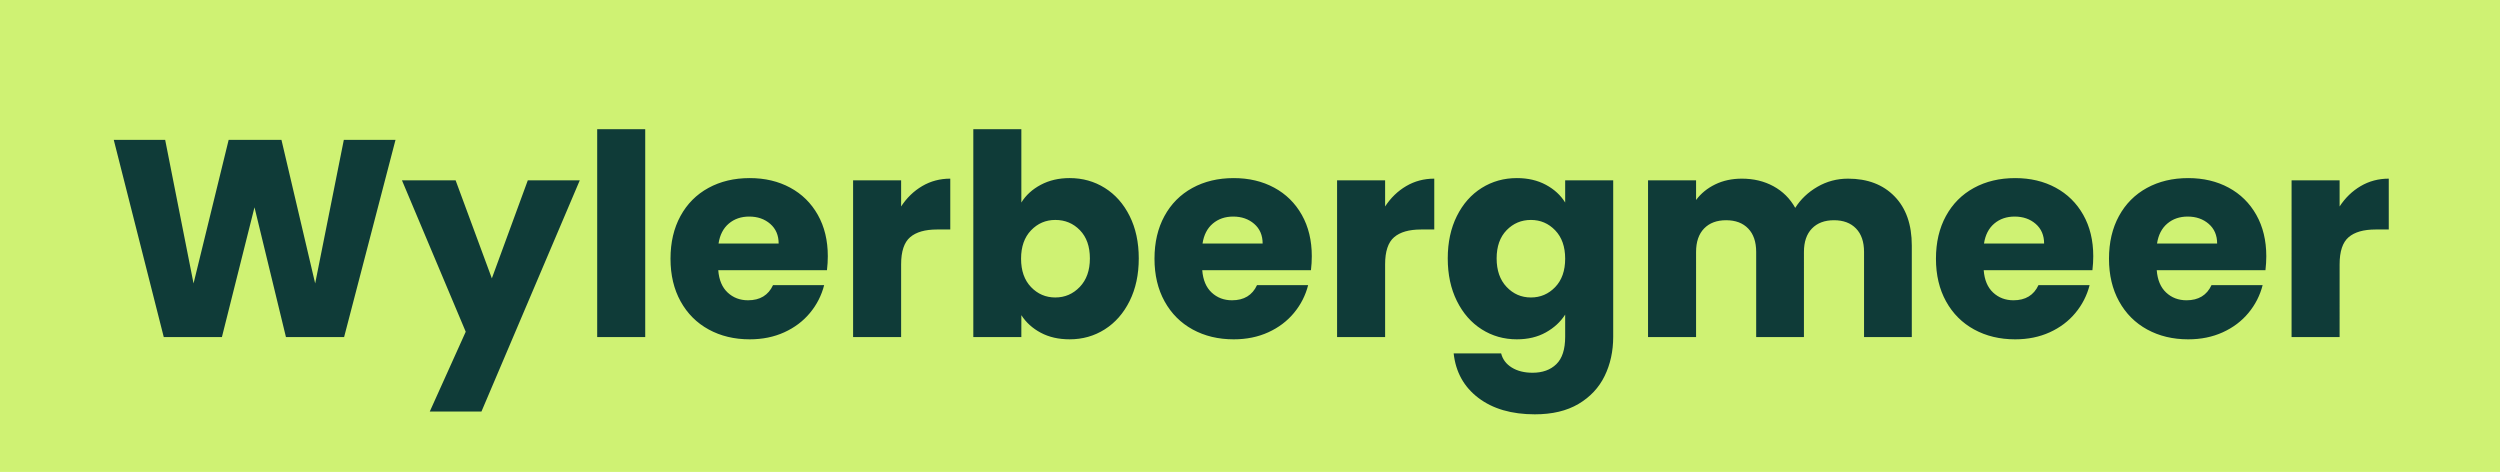
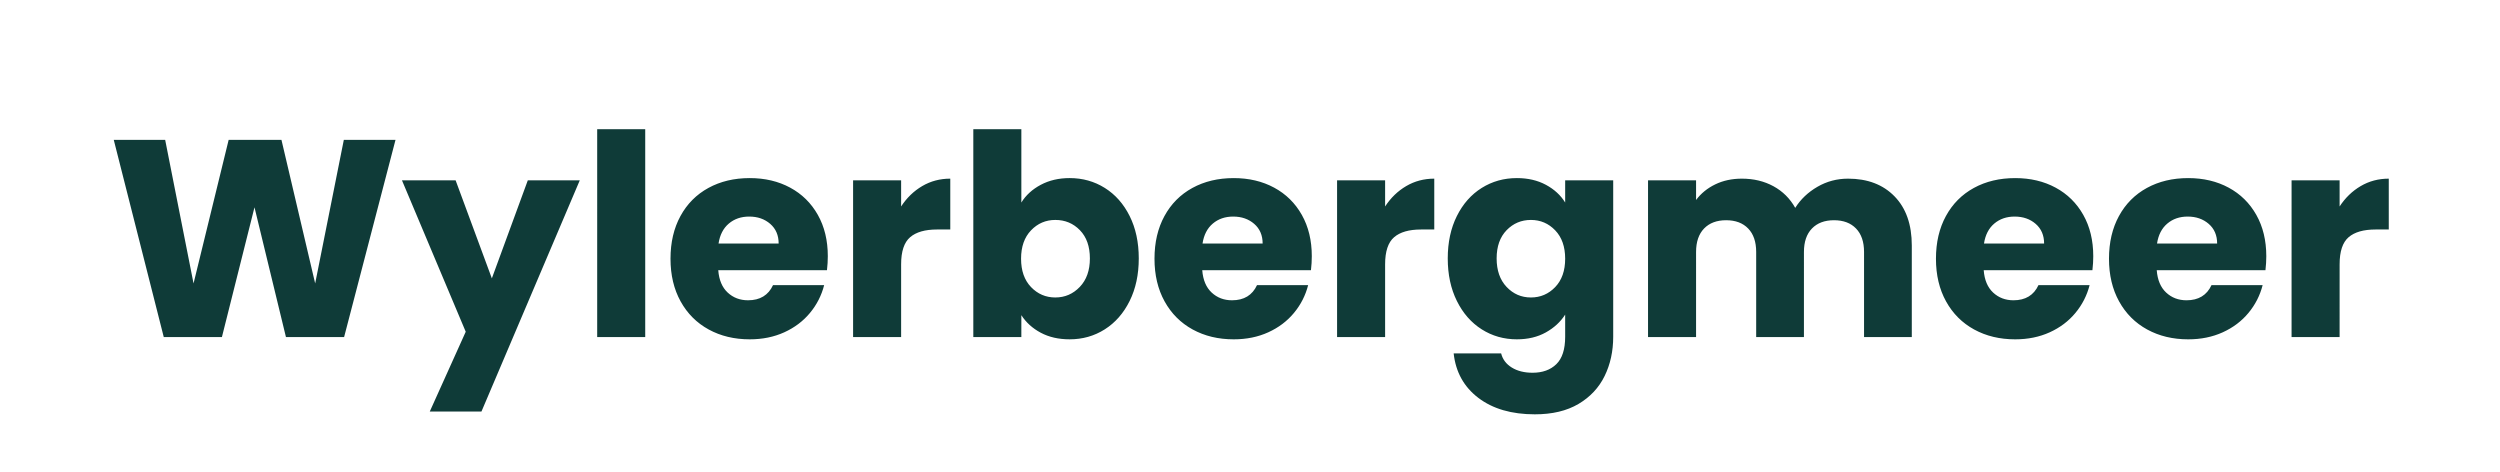
<svg xmlns="http://www.w3.org/2000/svg" width="445" height="84" viewBox="0 0 445 84">
-   <path fill="#CFF273" d="M0 0h445v84H0z" />
  <path d="M70.4 24.9 61.25 60H50.9l-5.6-23.1L39.5 60H29.15l-8.9-35.1h9.15l5.05 25.55L40.7 24.9h9.4l6 25.55 5.1-25.55h9.2Zm32.8 7.2L85.7 73.25h-9.2l6.4-14.2L71.55 32.1h9.55l6.45 17.45 6.4-17.45h9.25Zm11.65-9.1v37h-8.55V23h8.55Zm32.5 22.6c0 .8-.05 1.633-.15 2.5h-19.35c.133 1.733.692 3.058 1.675 3.975.983.917 2.192 1.375 3.625 1.375 2.133 0 3.617-.9 4.45-2.7h9.1c-.467 1.833-1.308 3.483-2.525 4.95-1.217 1.467-2.742 2.617-4.575 3.45-1.833.833-3.883 1.25-6.15 1.25-2.733 0-5.167-.583-7.3-1.75s-3.8-2.833-5-5c-1.2-2.167-1.8-4.7-1.8-7.6 0-2.9.592-5.433 1.775-7.6 1.183-2.167 2.842-3.833 4.975-5 2.133-1.167 4.583-1.75 7.35-1.75 2.7 0 5.1.567 7.2 1.7 2.1 1.133 3.742 2.75 4.925 4.85 1.183 2.1 1.775 4.55 1.775 7.35Zm-8.75-2.25c0-1.467-.5-2.633-1.5-3.5s-2.25-1.3-3.75-1.3c-1.433 0-2.642.417-3.625 1.25-.983.833-1.592 2.017-1.825 3.55h10.7Zm21.8-6.6c1-1.533 2.25-2.742 3.75-3.625s3.167-1.325 5-1.325v9.05h-2.35c-2.133 0-3.733.458-4.8 1.375-1.067.917-1.6 2.525-1.6 4.825V60h-8.55V32.1h8.55v4.65Zm21.4-.7c.8-1.3 1.95-2.35 3.45-3.15 1.5-.8 3.217-1.2 5.15-1.2 2.3 0 4.383.583 6.25 1.75s3.342 2.833 4.425 5c1.083 2.167 1.625 4.683 1.625 7.55s-.542 5.392-1.625 7.575-2.558 3.867-4.425 5.05c-1.867 1.183-3.95 1.775-6.25 1.775-1.967 0-3.683-.392-5.15-1.175-1.467-.783-2.617-1.825-3.45-3.125V60h-8.55V23h8.55v13.05ZM194 46c0-2.133-.592-3.808-1.775-5.025-1.183-1.217-2.642-1.825-4.375-1.825-1.7 0-3.142.617-4.325 1.85-1.183 1.233-1.775 2.917-1.775 5.05s.592 3.817 1.775 5.05c1.183 1.233 2.625 1.85 4.325 1.85 1.7 0 3.15-.625 4.35-1.875 1.2-1.25 1.8-2.942 1.8-5.075Zm39.5-.4c0 .8-.05 1.633-.15 2.5H214c.133 1.733.692 3.058 1.675 3.975.983.917 2.192 1.375 3.625 1.375 2.133 0 3.617-.9 4.45-2.7h9.1c-.467 1.833-1.308 3.483-2.525 4.95-1.217 1.467-2.742 2.617-4.575 3.45-1.833.833-3.883 1.25-6.15 1.25-2.733 0-5.167-.583-7.3-1.75s-3.8-2.833-5-5c-1.2-2.167-1.8-4.7-1.8-7.6 0-2.9.592-5.433 1.775-7.6 1.183-2.167 2.842-3.833 4.975-5 2.133-1.167 4.583-1.75 7.35-1.75 2.7 0 5.1.567 7.2 1.7 2.1 1.133 3.742 2.75 4.925 4.85 1.183 2.1 1.775 4.55 1.775 7.35Zm-8.75-2.25c0-1.467-.5-2.633-1.5-3.5s-2.25-1.3-3.75-1.3c-1.433 0-2.642.417-3.625 1.25-.983.833-1.592 2.017-1.825 3.55h10.7Zm21.8-6.6c1-1.533 2.25-2.742 3.75-3.625s3.167-1.325 5-1.325v9.05h-2.35c-2.133 0-3.733.458-4.8 1.375-1.067.917-1.6 2.525-1.6 4.825V60H238V32.1h8.55v4.65ZM270 31.7c1.967 0 3.692.4 5.175 1.2 1.483.8 2.625 1.85 3.425 3.15V32.1h8.55v27.85c0 2.567-.508 4.892-1.525 6.975-1.017 2.083-2.567 3.742-4.65 4.975-2.083 1.233-4.675 1.85-7.775 1.85-4.133 0-7.483-.975-10.05-2.925-2.567-1.95-4.033-4.592-4.4-7.925h8.45c.267 1.067.9 1.908 1.9 2.525 1 .617 2.233.925 3.7.925 1.767 0 3.175-.508 4.225-1.525 1.05-1.017 1.575-2.642 1.575-4.875V56c-.833 1.3-1.983 2.358-3.45 3.175-1.467.817-3.183 1.225-5.15 1.225-2.3 0-4.383-.592-6.25-1.775-1.867-1.183-3.342-2.867-4.425-5.05-1.083-2.183-1.625-4.708-1.625-7.575s.542-5.383 1.625-7.55 2.558-3.833 4.425-5c1.867-1.167 3.95-1.75 6.25-1.75Zm8.6 14.35c0-2.133-.592-3.817-1.775-5.05-1.183-1.233-2.625-1.85-4.325-1.85-1.7 0-3.142.608-4.325 1.825-1.183 1.217-1.775 2.892-1.775 5.025 0 2.133.592 3.825 1.775 5.075 1.183 1.25 2.625 1.875 4.325 1.875 1.7 0 3.142-.617 4.325-1.85 1.183-1.233 1.775-2.917 1.775-5.05Zm50.35-14.25c3.467 0 6.225 1.05 8.275 3.15 2.05 2.1 3.075 5.017 3.075 8.75V60h-8.5V44.85c0-1.8-.475-3.192-1.425-4.175-.95-.983-2.258-1.475-3.925-1.475-1.667 0-2.975.492-3.925 1.475-.95.983-1.425 2.375-1.425 4.175V60h-8.5V44.85c0-1.8-.475-3.192-1.425-4.175-.95-.983-2.258-1.475-3.925-1.475-1.667 0-2.975.492-3.925 1.475-.95.983-1.425 2.375-1.425 4.175V60h-8.55V32.1h8.55v3.5c.867-1.167 2-2.092 3.4-2.775 1.4-.683 2.983-1.025 4.75-1.025 2.1 0 3.975.45 5.625 1.35 1.65.9 2.942 2.183 3.875 3.85.967-1.533 2.283-2.783 3.95-3.75 1.667-.967 3.483-1.45 5.45-1.45Zm43.65 13.8c0 .8-.05 1.633-.15 2.5H353.1c.133 1.733.692 3.058 1.675 3.975.983.917 2.192 1.375 3.625 1.375 2.133 0 3.617-.9 4.45-2.7h9.1c-.467 1.833-1.308 3.483-2.525 4.95-1.217 1.467-2.742 2.617-4.575 3.45-1.833.833-3.883 1.25-6.15 1.25-2.733 0-5.167-.583-7.3-1.75s-3.8-2.833-5-5c-1.2-2.167-1.8-4.7-1.8-7.6 0-2.9.592-5.433 1.775-7.6 1.183-2.167 2.842-3.833 4.975-5 2.133-1.167 4.583-1.75 7.35-1.75 2.7 0 5.1.567 7.2 1.7 2.1 1.133 3.742 2.75 4.925 4.85 1.183 2.1 1.775 4.55 1.775 7.35Zm-8.75-2.25c0-1.467-.5-2.633-1.5-3.5s-2.25-1.3-3.75-1.3c-1.433 0-2.642.417-3.625 1.25-.983.833-1.592 2.017-1.825 3.55h10.7Zm39.55 2.25c0 .8-.05 1.633-.15 2.5H383.9c.133 1.733.692 3.058 1.675 3.975.983.917 2.192 1.375 3.625 1.375 2.133 0 3.617-.9 4.45-2.7h9.1c-.467 1.833-1.308 3.483-2.525 4.95-1.217 1.467-2.742 2.617-4.575 3.45-1.833.833-3.883 1.25-6.15 1.25-2.733 0-5.167-.583-7.3-1.75s-3.8-2.833-5-5c-1.2-2.167-1.8-4.7-1.8-7.6 0-2.9.592-5.433 1.775-7.6 1.183-2.167 2.842-3.833 4.975-5 2.133-1.167 4.583-1.75 7.35-1.75 2.7 0 5.1.567 7.2 1.7 2.1 1.133 3.742 2.75 4.925 4.85 1.183 2.1 1.775 4.55 1.775 7.35Zm-8.75-2.25c0-1.467-.5-2.633-1.5-3.5s-2.25-1.3-3.75-1.3c-1.433 0-2.642.417-3.625 1.25-.983.833-1.592 2.017-1.825 3.55h10.7Zm21.8-6.6c1-1.533 2.25-2.742 3.75-3.625s3.167-1.325 5-1.325v9.05h-2.35c-2.133 0-3.733.458-4.8 1.375-1.067.917-1.6 2.525-1.6 4.825V60h-8.55V32.1h8.55v4.65Z" style="fill:#0f3b38" />
</svg>